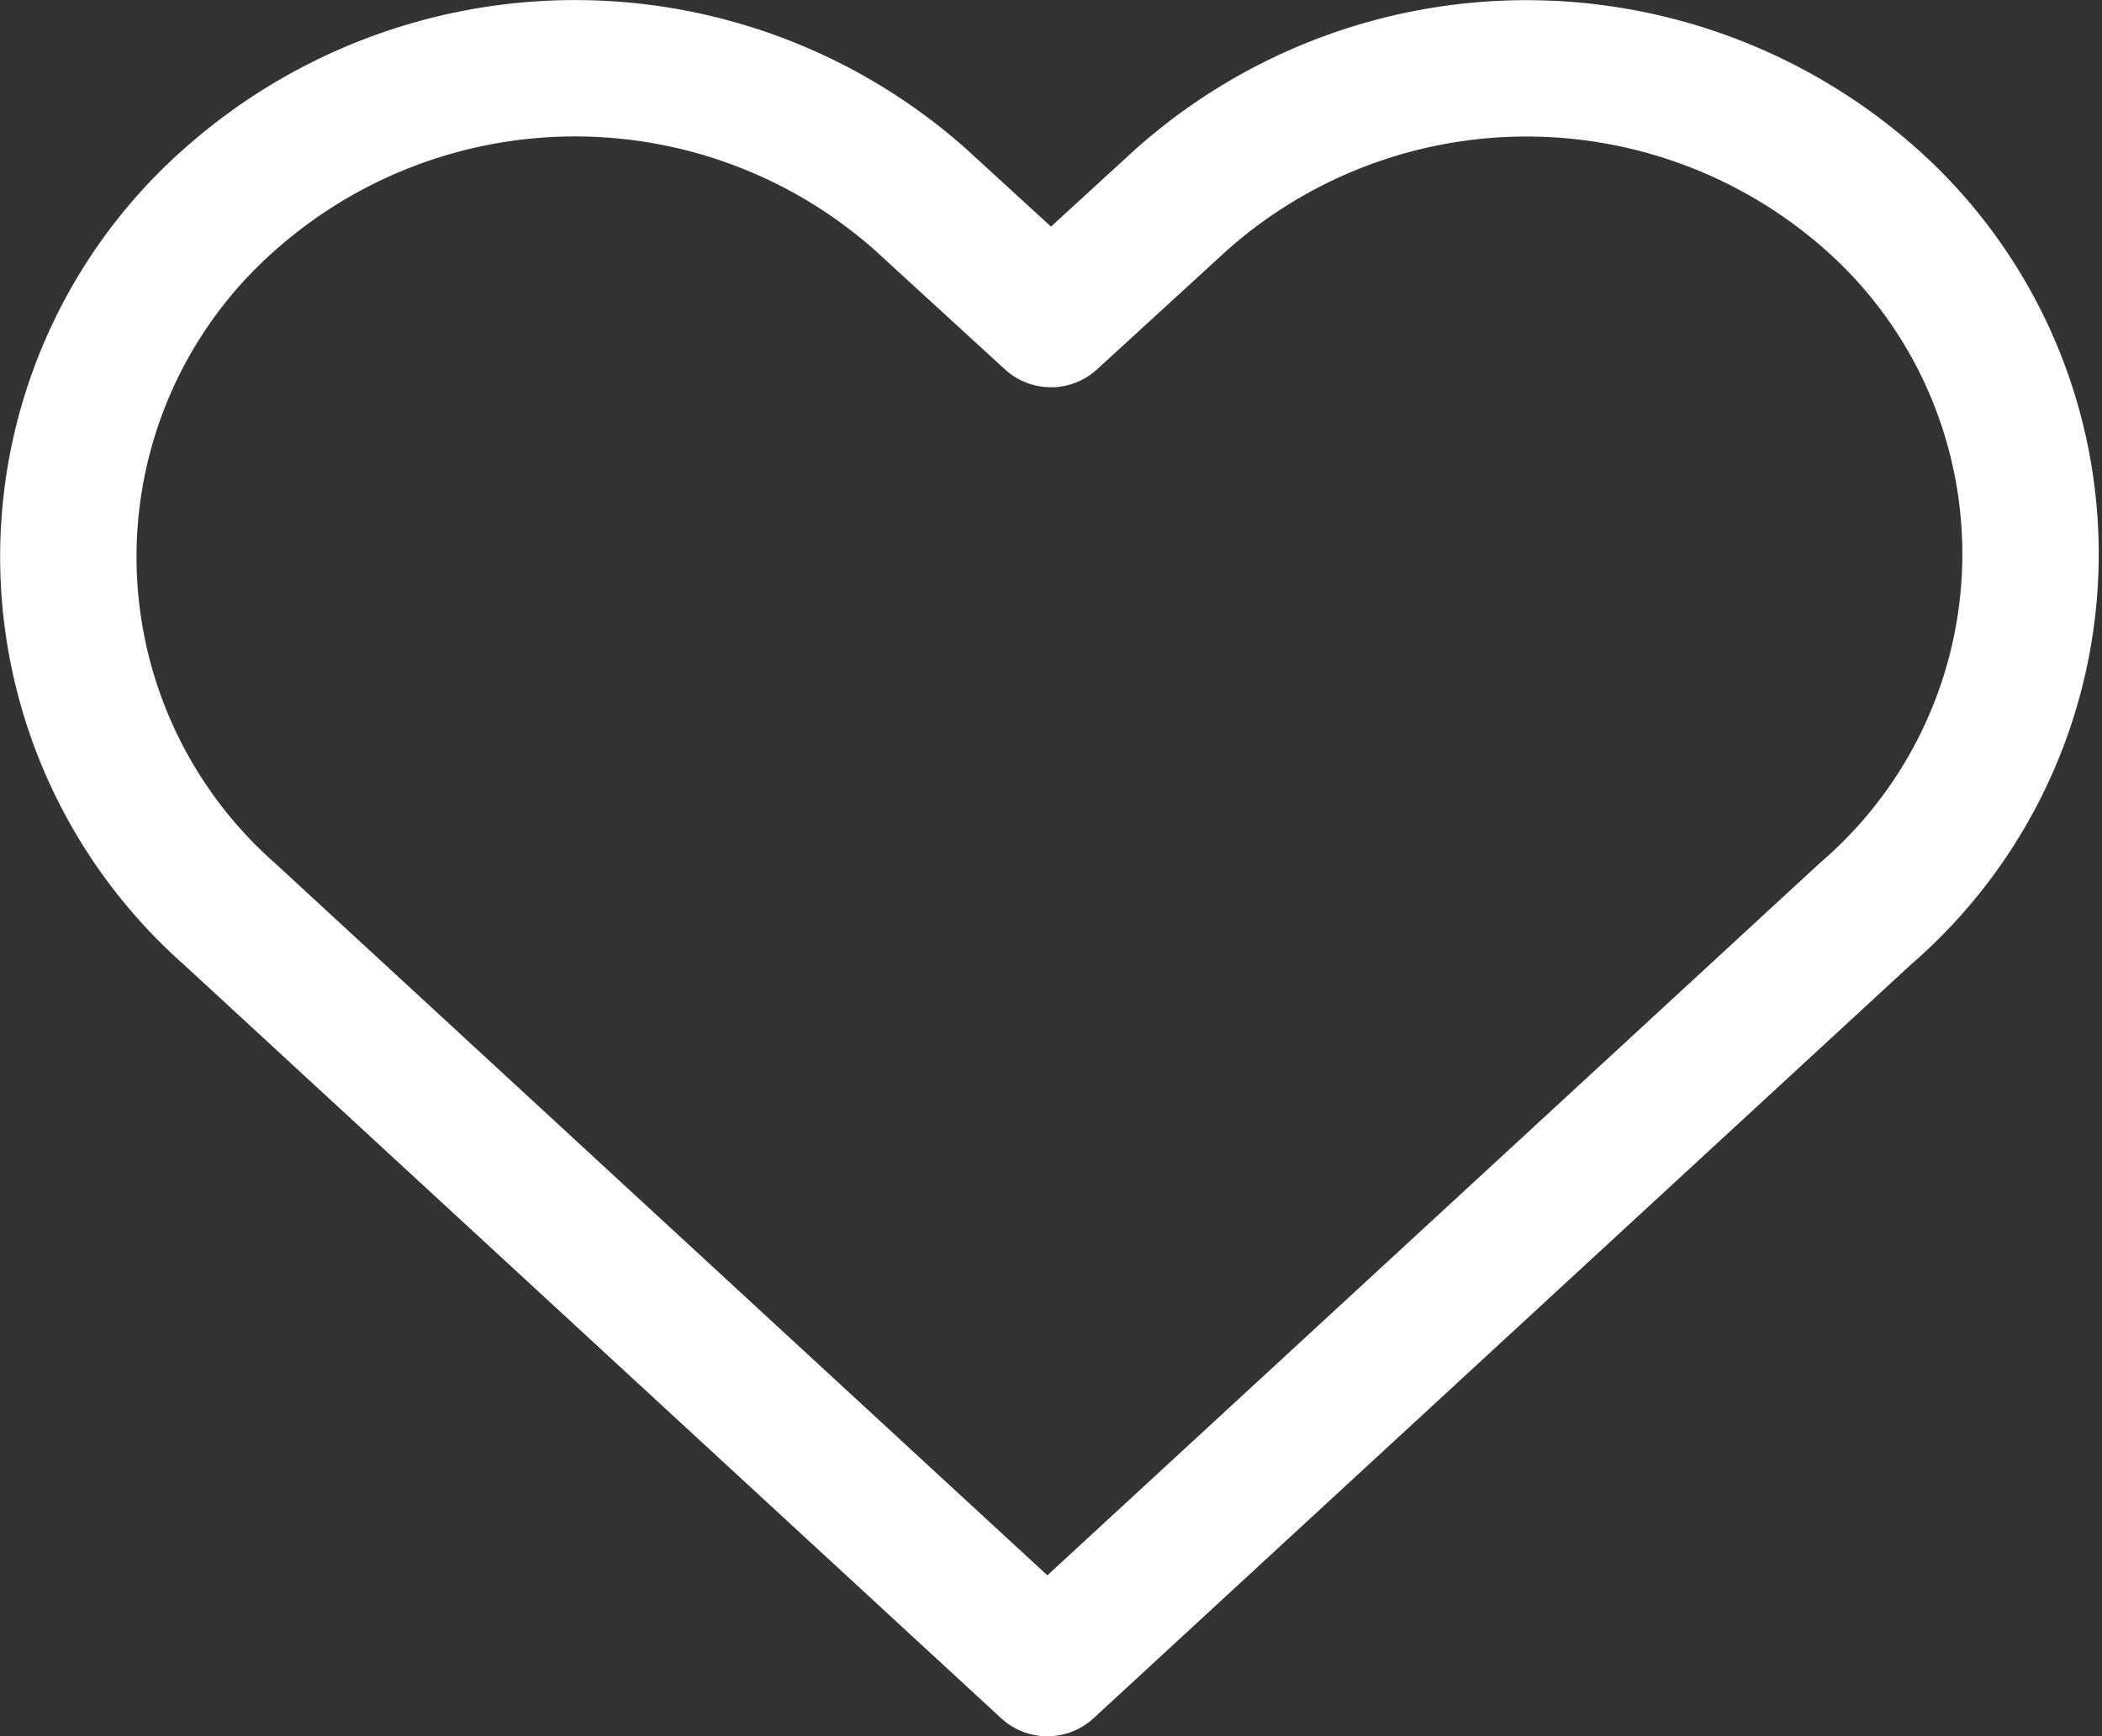
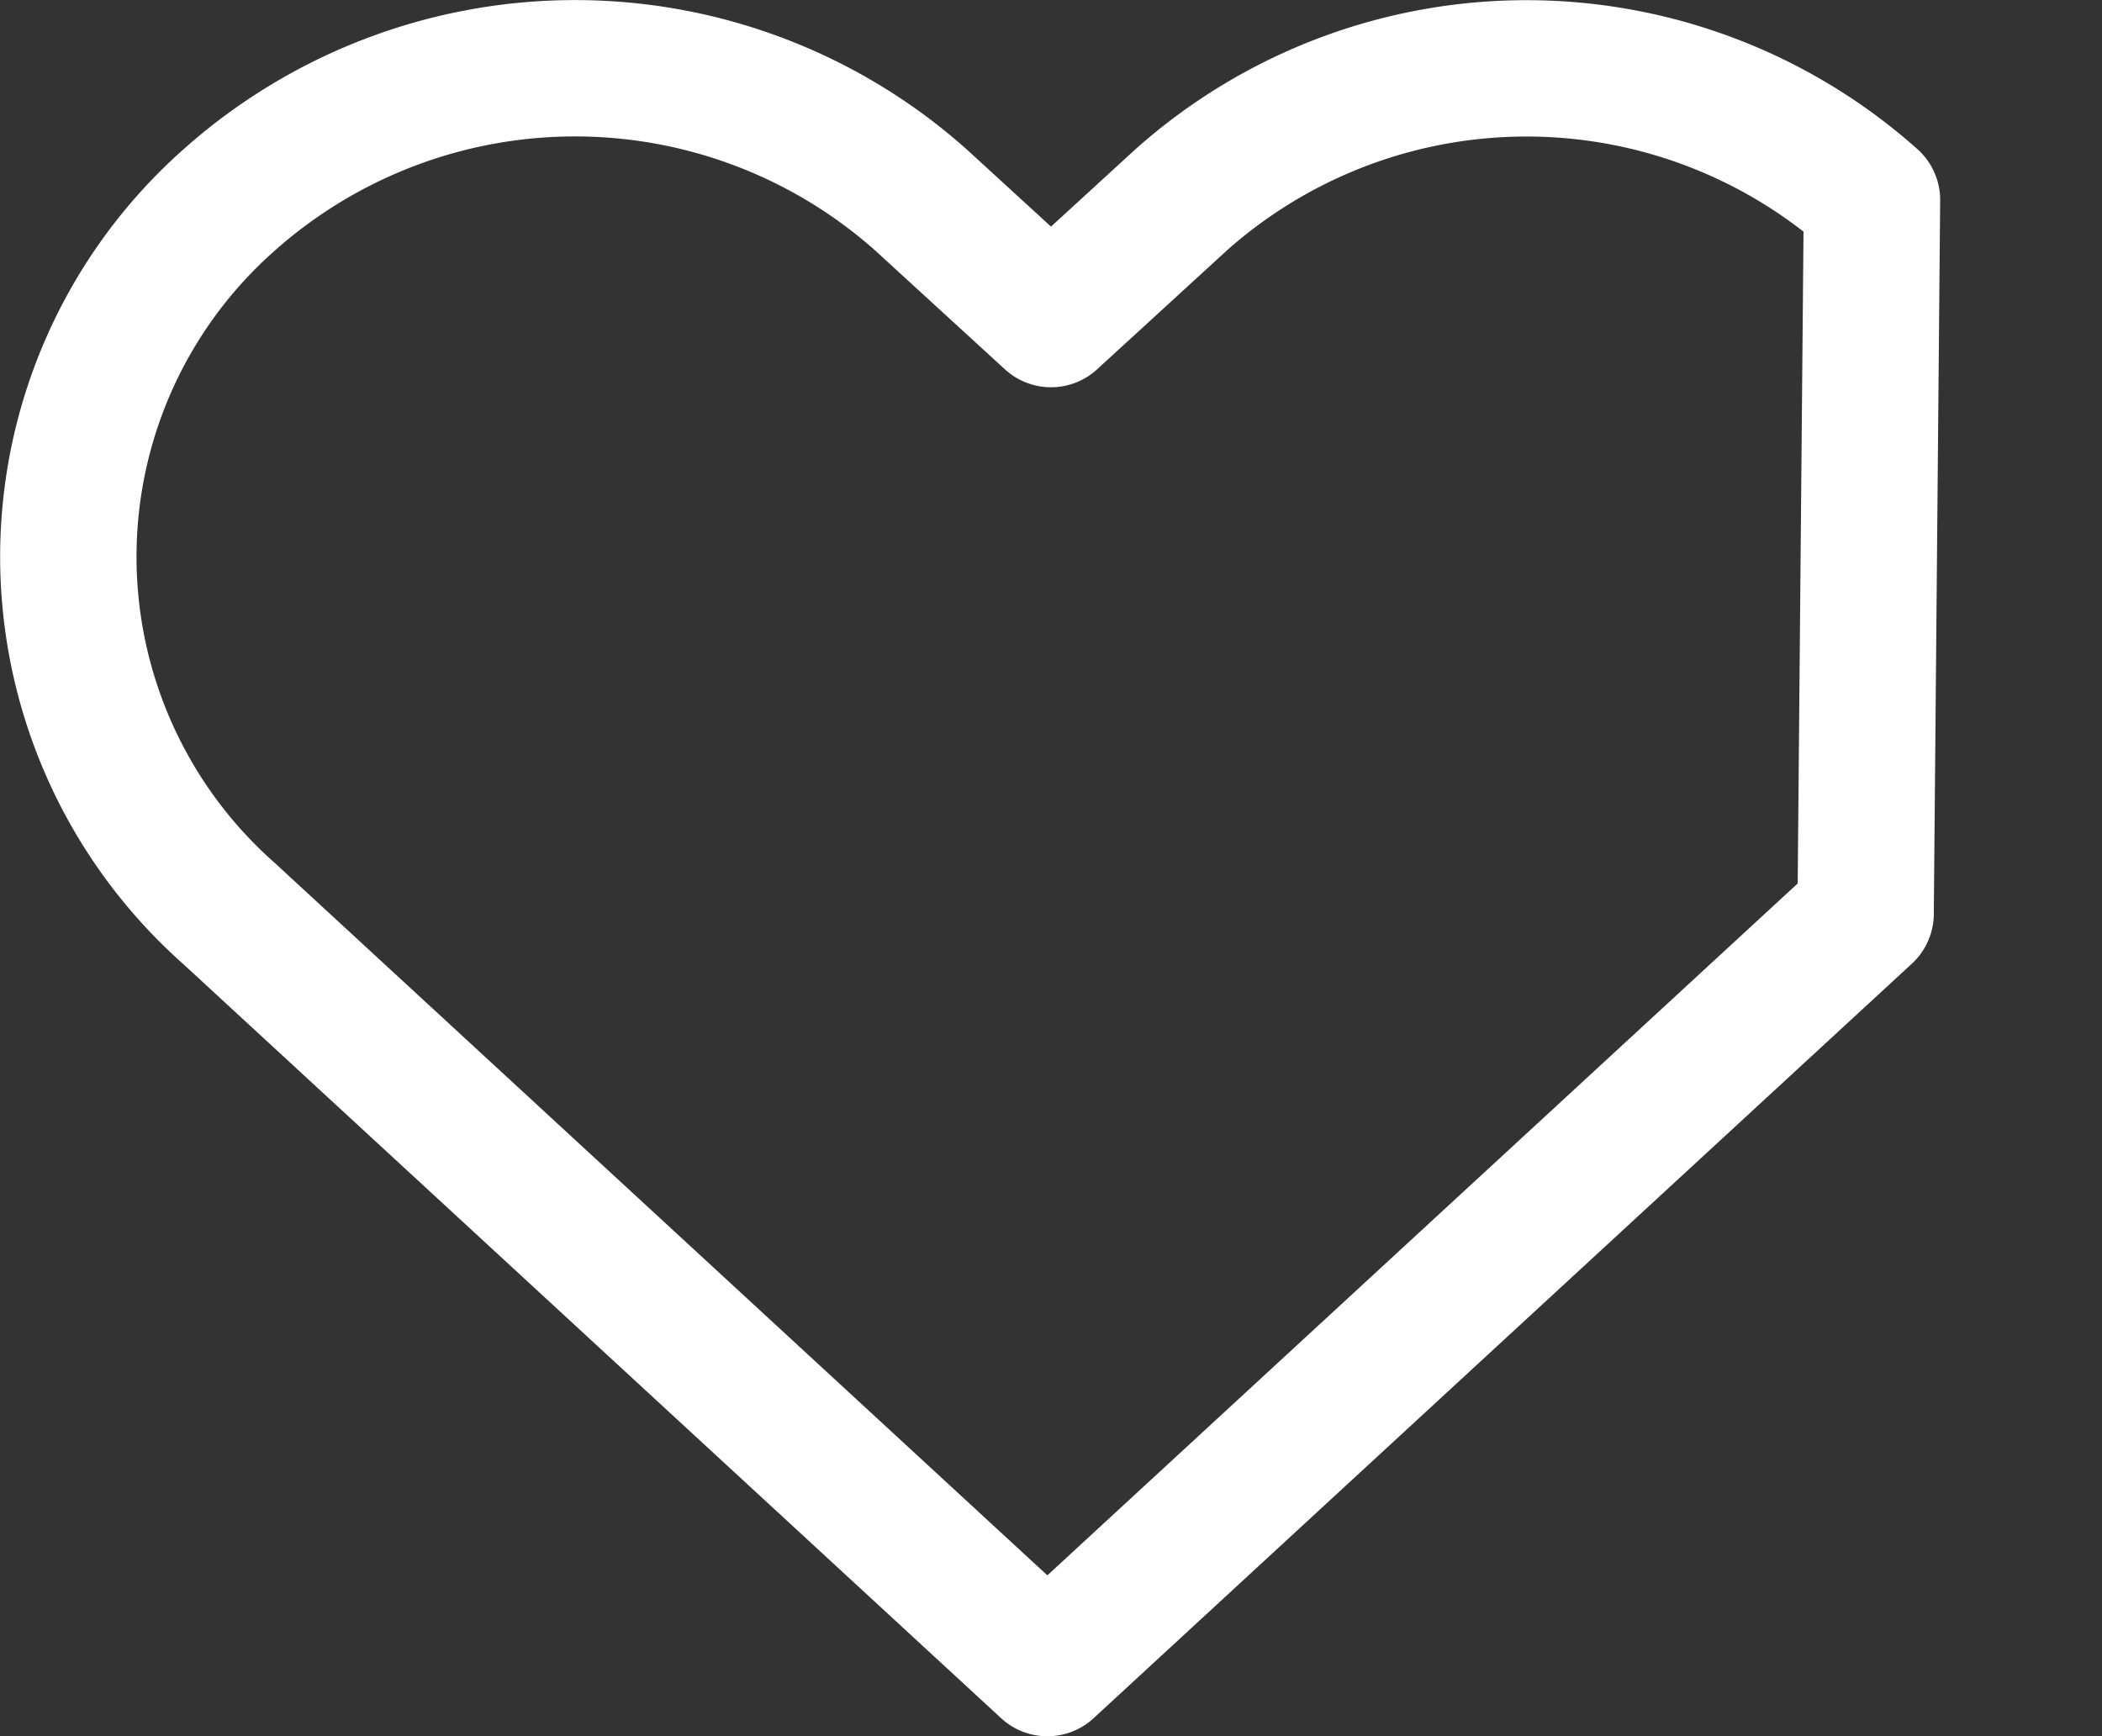
<svg xmlns="http://www.w3.org/2000/svg" viewBox="0 0 23.12 19.1">
  <rect x="0" y="0" width="23.12" height="19.1" fill="#333333" stroke="none" />
  <defs>
    <style>.cls-1{fill:none;stroke:#fff;stroke-linecap:round;stroke-linejoin:round;stroke-width:1.5px;}</style>
  </defs>
  <g id="Layer_2" data-name="Layer 2">
    <g id="Home">
-       <path class="cls-1" d="M20.59,2.2a5.71,5.71,0,0,0-7.6,0L11.56,3.51,10.13,2.2a5.72,5.72,0,0,0-7.61,0,5.24,5.24,0,0,0,0,7.85l9,8.3,9-8.3A5.22,5.22,0,0,0,20.59,2.2Z" />
+       <path class="cls-1" d="M20.59,2.2a5.71,5.71,0,0,0-7.6,0L11.56,3.51,10.13,2.2a5.72,5.72,0,0,0-7.61,0,5.24,5.24,0,0,0,0,7.85l9,8.3,9-8.3Z" />
    </g>
  </g>
</svg>